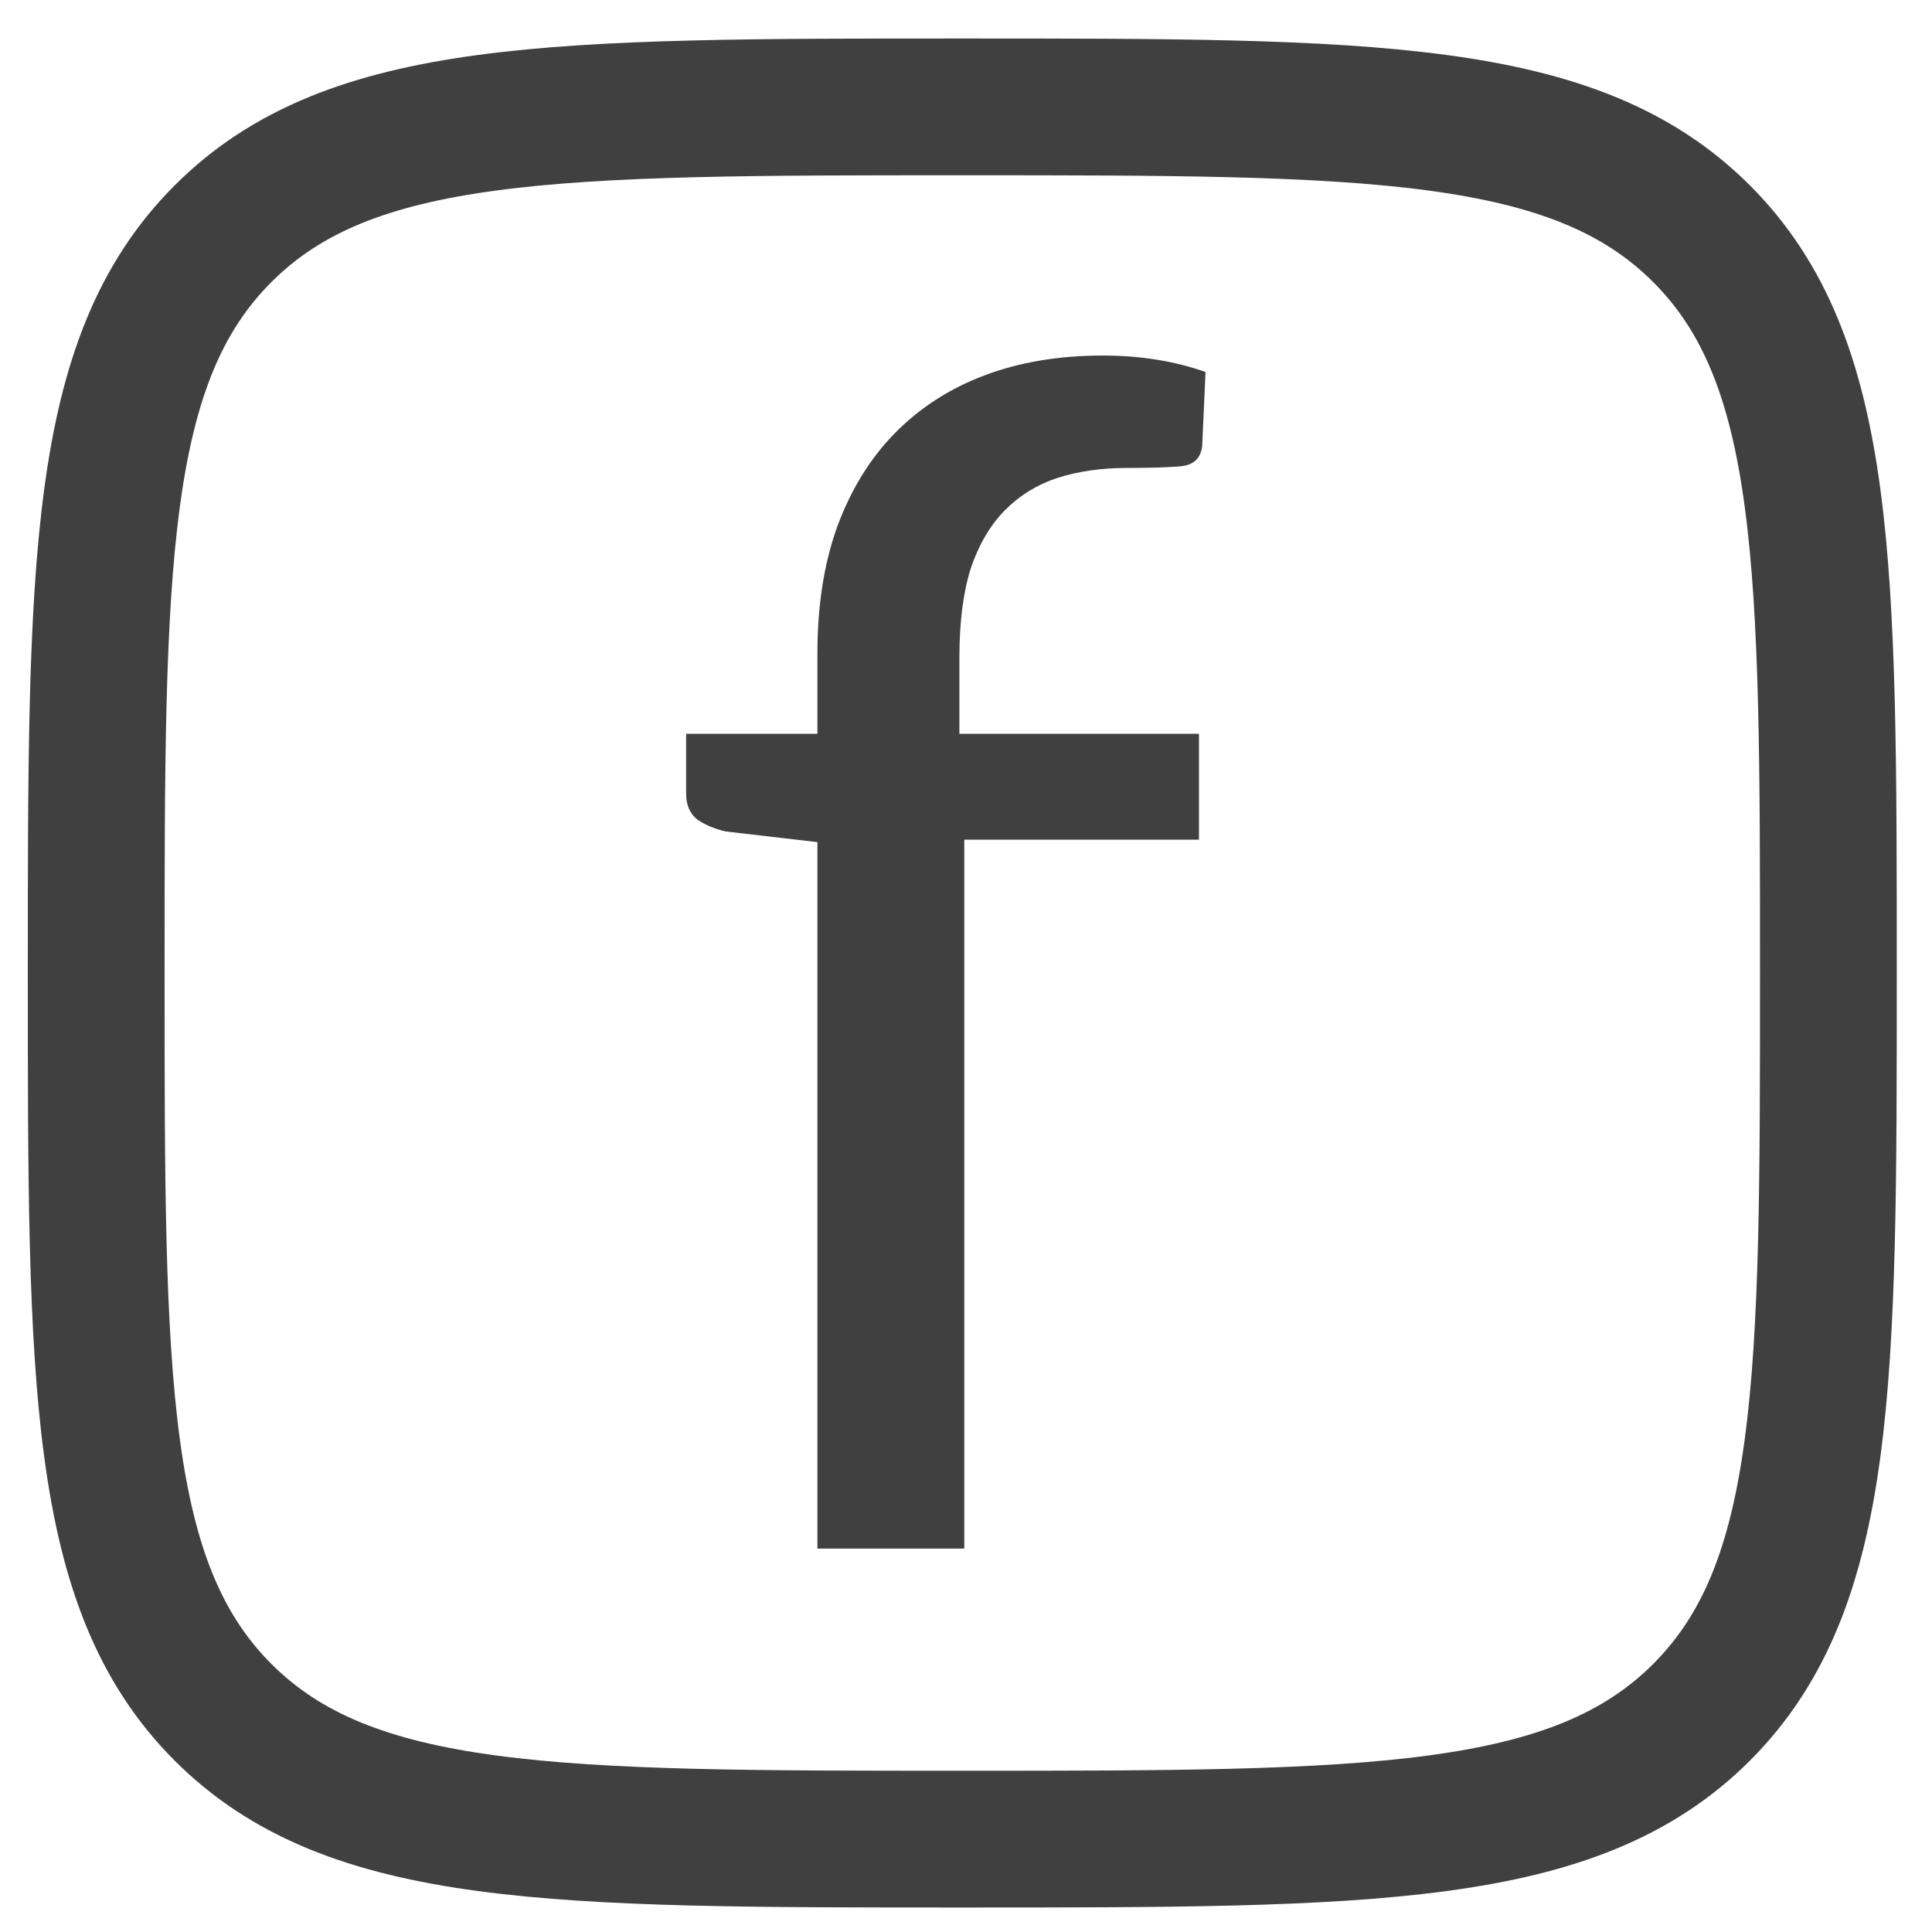
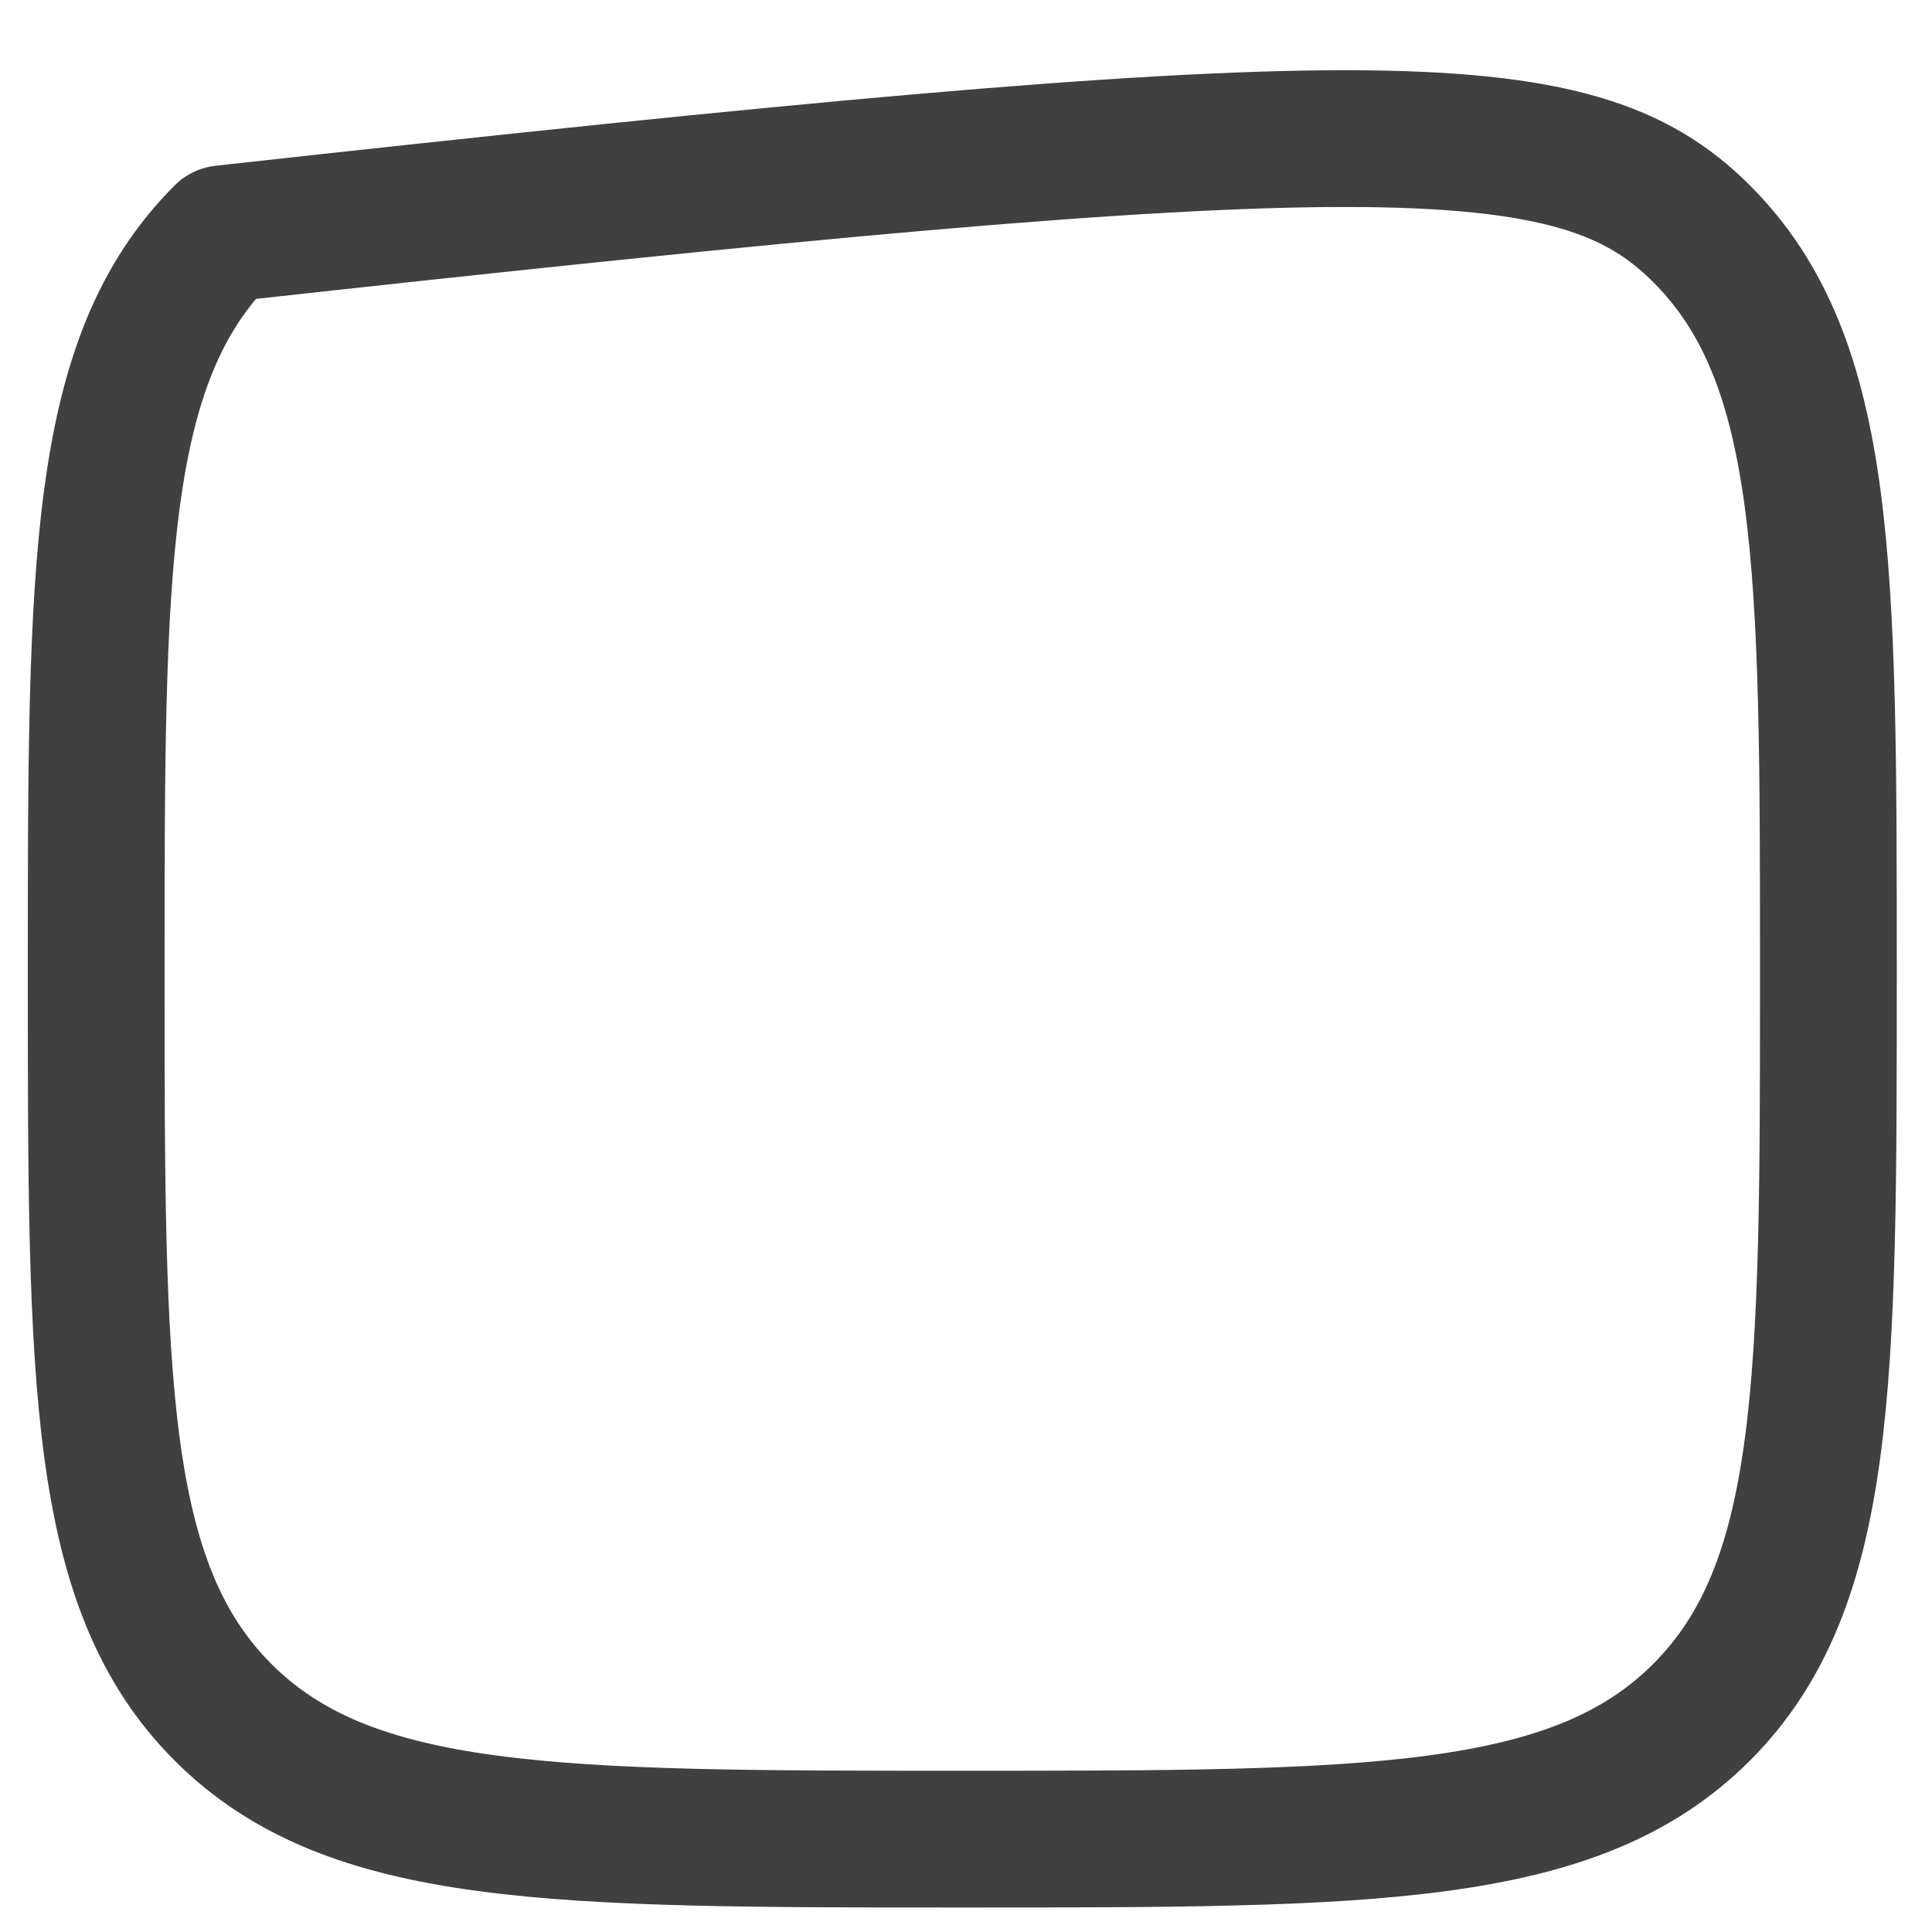
<svg xmlns="http://www.w3.org/2000/svg" width="43" height="43" viewBox="0 0 43 43" fill="none">
-   <path d="M18.193 34.467V18.743L16.148 18.505C15.892 18.445 15.679 18.353 15.509 18.232C15.35 18.098 15.271 17.909 15.271 17.665V16.332H18.193V14.543C18.193 13.483 18.339 12.546 18.631 11.73C18.936 10.902 19.362 10.208 19.91 9.648C20.47 9.076 21.14 8.644 21.919 8.352C22.698 8.059 23.575 7.913 24.549 7.913C25.376 7.913 26.137 8.035 26.831 8.279L26.758 9.904C26.734 10.196 26.57 10.354 26.265 10.379C25.973 10.403 25.577 10.415 25.078 10.415C24.518 10.415 24.007 10.488 23.544 10.634C23.094 10.781 22.704 11.018 22.375 11.347C22.047 11.675 21.791 12.108 21.608 12.643C21.438 13.179 21.353 13.842 21.353 14.634V16.332H26.685V18.688H21.462V34.467H18.193Z" fill="#404040" />
-   <path d="M2.141 21.656C2.141 12.569 2.141 8.025 4.964 5.202C7.787 2.379 12.33 2.379 21.417 2.379C30.504 2.379 35.048 2.379 37.871 5.202C40.694 8.025 40.694 12.569 40.694 21.656C40.694 30.743 40.694 35.287 37.871 38.11C35.048 40.933 30.504 40.933 21.417 40.933C12.33 40.933 7.787 40.933 4.964 38.11C2.141 35.287 2.141 30.743 2.141 21.656Z" stroke="#404040" stroke-width="3.044" stroke-linejoin="round" />
+   <path d="M2.141 21.656C2.141 12.569 2.141 8.025 4.964 5.202C30.504 2.379 35.048 2.379 37.871 5.202C40.694 8.025 40.694 12.569 40.694 21.656C40.694 30.743 40.694 35.287 37.871 38.11C35.048 40.933 30.504 40.933 21.417 40.933C12.33 40.933 7.787 40.933 4.964 38.11C2.141 35.287 2.141 30.743 2.141 21.656Z" stroke="#404040" stroke-width="3.044" stroke-linejoin="round" />
</svg>